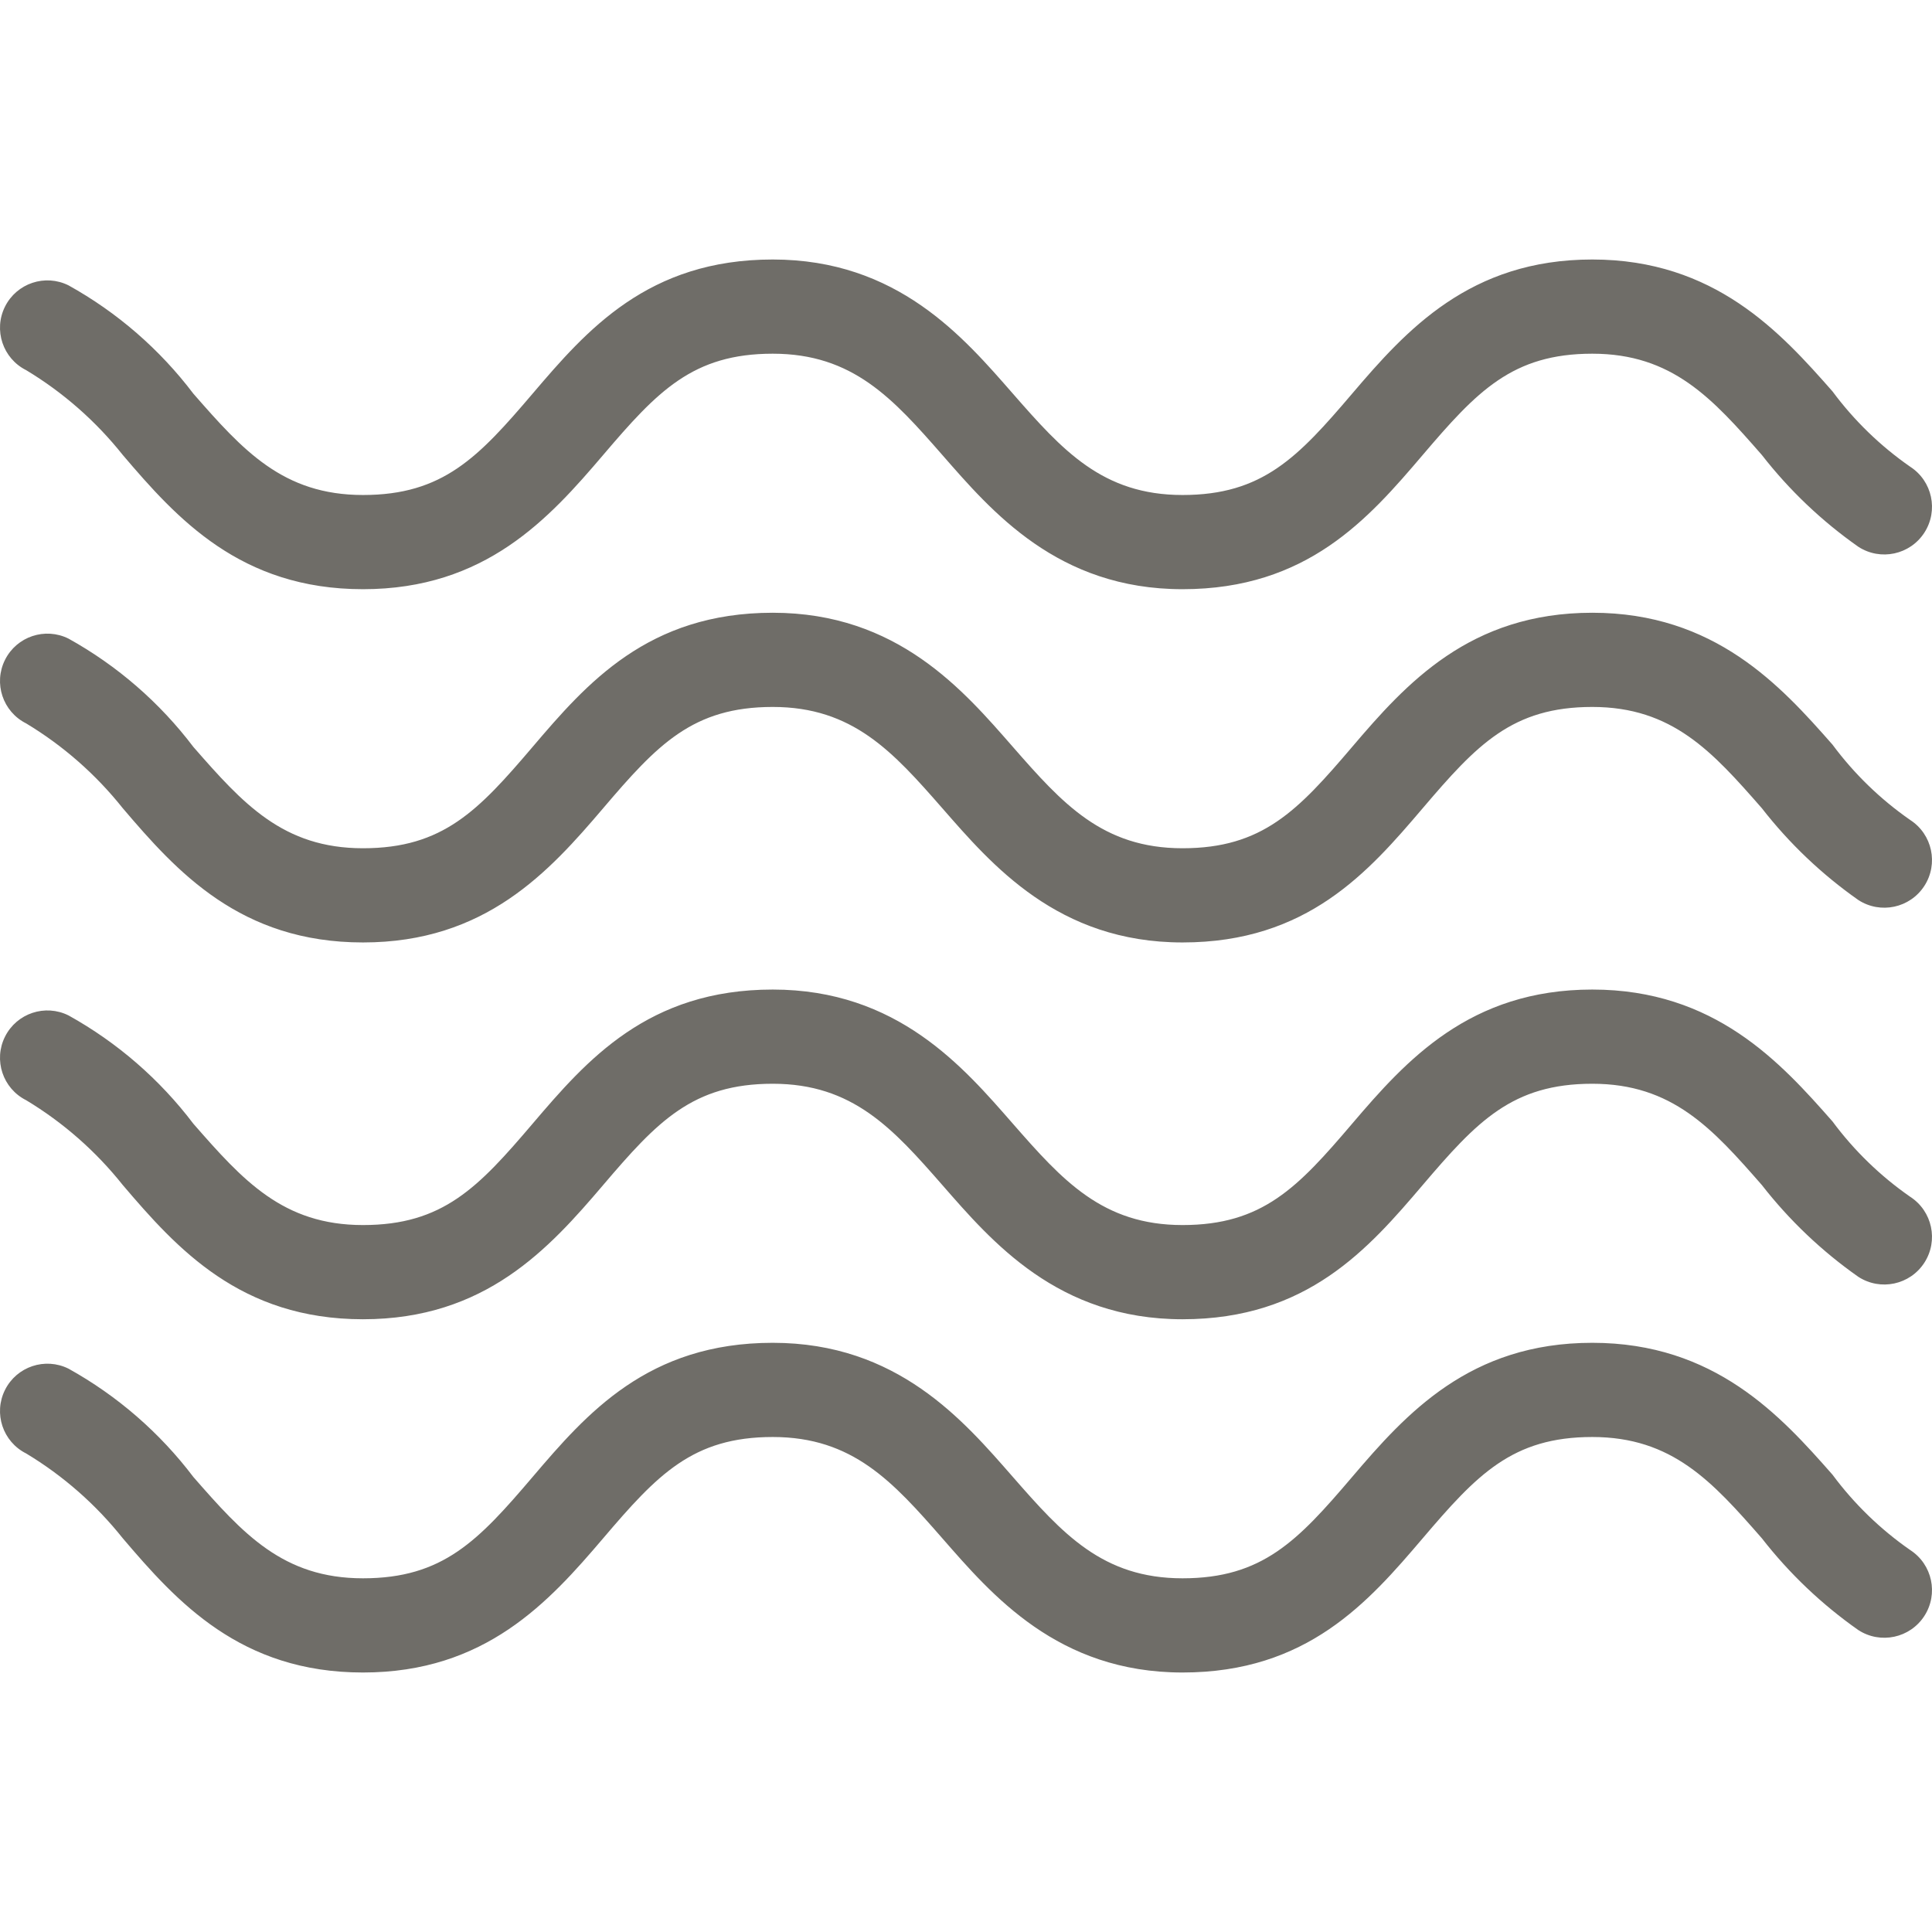
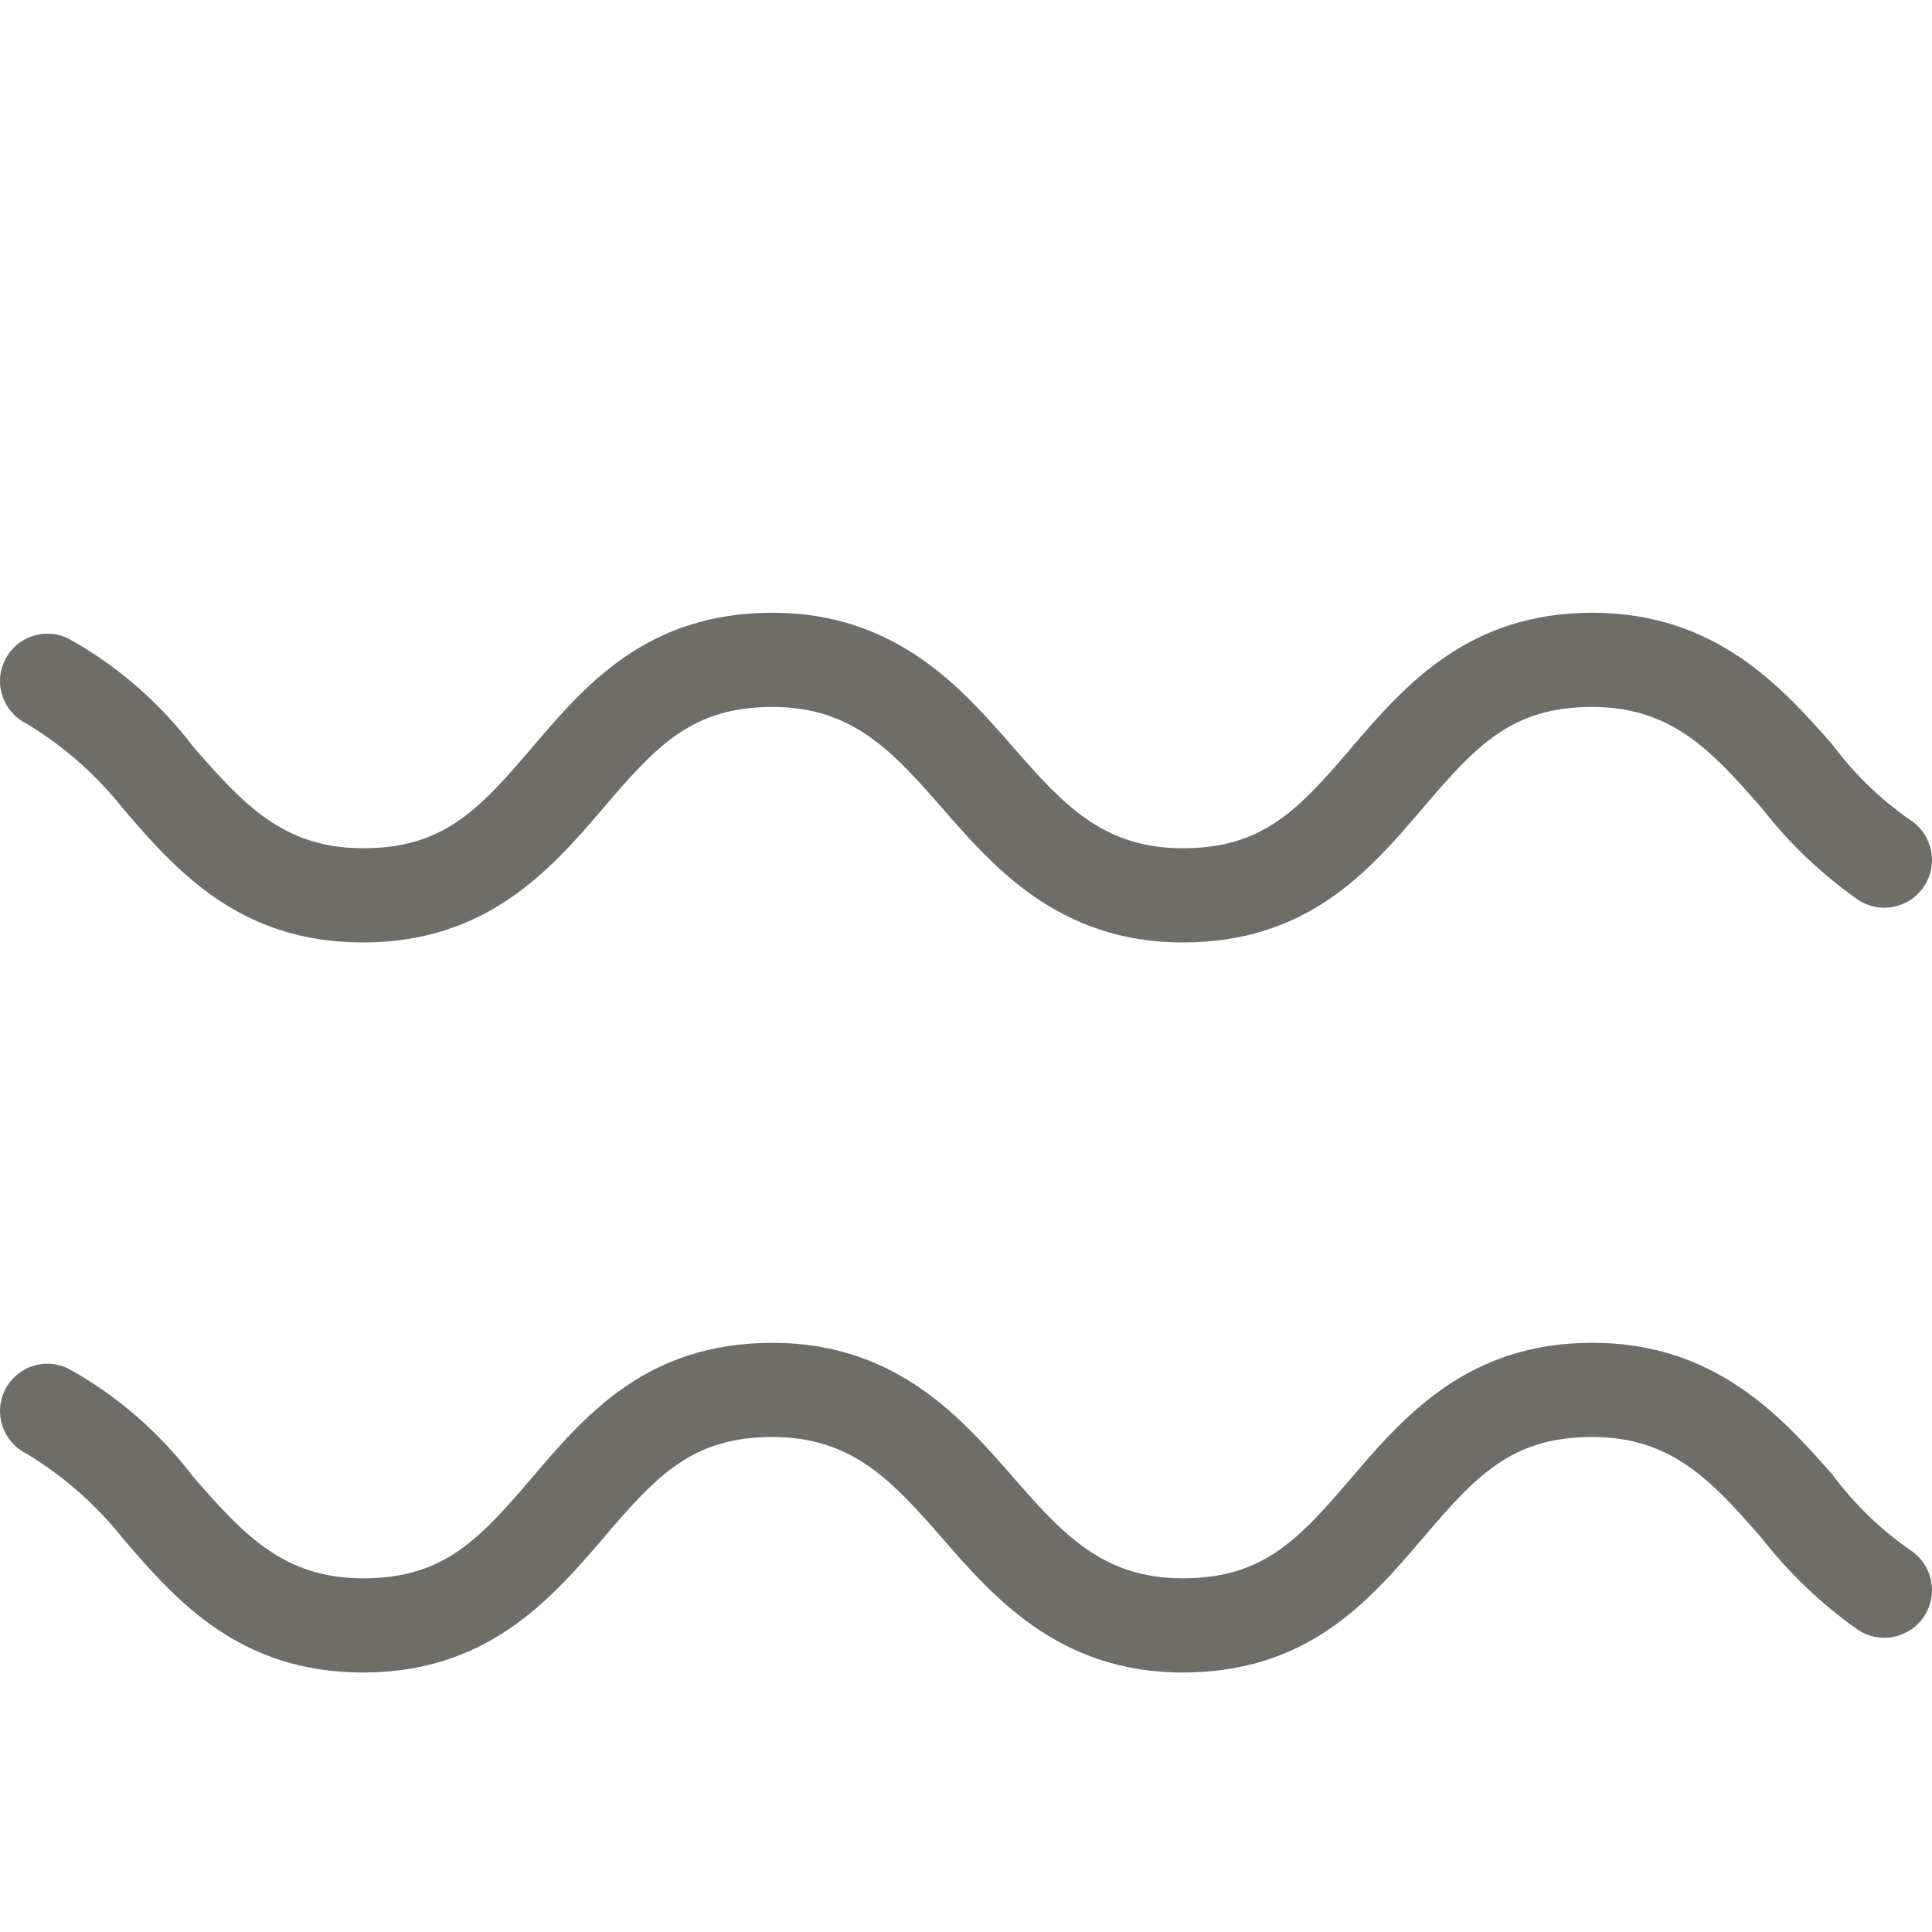
<svg xmlns="http://www.w3.org/2000/svg" version="1.1" width="512" height="512" x="0" y="0" viewBox="0 0 428.607 428.607" style="enable-background:new 0 0 512 512" xml:space="preserve" class="">
  <g>
    <g>
      <g>
        <g>
          <path d="M423.773,343.871L423.773,343.871c-6.617-4.599-12.44-10.246-17.241-16.718c-11.494-13.061-26.122-29.257-53.29-29.257     c-27.167,0-41.273,15.673-53.29,29.78c-12.016,14.106-19.853,22.465-37.616,22.465s-26.645-9.927-37.616-22.465     c-10.971-12.539-25.6-29.78-53.29-29.78c-27.69,0-41.273,15.673-53.29,29.78c-12.016,14.106-19.853,22.465-37.616,22.465     s-26.645-9.927-37.616-22.465c-7.458-9.85-16.889-18.035-27.69-24.033c-5.194-2.597-11.509-0.492-14.106,4.702     c-2.597,5.194-0.492,11.509,4.702,14.106c8.203,4.944,15.457,11.314,21.42,18.808c12.016,14.106,26.122,29.78,53.29,29.78     s41.273-15.673,53.29-29.78c12.016-14.106,19.853-22.465,37.616-22.465s26.645,9.927,37.616,22.465     c10.971,12.539,25.6,29.78,53.29,29.78c27.69,0,41.273-15.673,53.29-29.78c12.016-14.106,19.853-22.465,37.616-22.465     c17.763,0,26.645,9.927,37.616,22.465c6.089,7.818,13.308,14.685,21.42,20.375c4.905,3.174,11.455,1.771,14.629-3.135     C430.082,353.594,428.679,347.045,423.773,343.871z" fill="#6f6d68" data-original="#000000" style="" class="" />
-           <path d="M423.773,265.503L423.773,265.503c-6.617-4.599-12.44-10.246-17.241-16.718c-11.494-13.061-26.122-29.257-53.29-29.257     c-27.167,0-41.273,15.673-53.29,29.78c-12.016,14.106-19.853,22.465-37.616,22.465s-26.645-9.927-37.616-22.465     c-10.971-12.539-25.6-29.78-53.29-29.78c-27.69,0-41.273,15.673-53.29,29.78c-12.016,14.106-19.853,22.465-37.616,22.465     s-26.645-9.927-37.616-22.465c-7.458-9.85-16.889-18.035-27.69-24.033c-5.194-2.597-11.509-0.492-14.106,4.702     s-0.492,11.509,4.702,14.106c8.203,4.944,15.457,11.314,21.42,18.808c12.016,14.106,26.122,29.78,53.29,29.78     s41.273-15.673,53.29-29.78c12.016-14.106,19.853-22.465,37.616-22.465s26.645,9.927,37.616,22.465     c10.971,12.539,25.6,29.78,53.29,29.78c27.69,0,41.273-15.673,53.29-29.78c12.016-14.106,19.853-22.465,37.616-22.465     c17.763,0,26.645,9.927,37.616,22.465c6.089,7.818,13.308,14.685,21.42,20.375c4.905,3.174,11.455,1.771,14.629-3.135     C430.082,275.227,428.679,268.677,423.773,265.503z" fill="#6f6d68" data-original="#000000" style="" class="" />
          <path d="M423.773,181.911L423.773,181.911c-6.617-4.599-12.44-10.246-17.241-16.718c-11.494-13.061-26.122-29.257-53.29-29.257     c-27.167,0-41.273,15.673-53.29,29.78s-19.853,22.465-37.616,22.465s-26.645-9.927-37.616-22.465s-25.6-29.78-53.29-29.78     c-27.69,0-41.273,15.673-53.29,29.78c-12.016,14.106-19.853,22.465-37.616,22.465s-26.645-9.927-37.616-22.465     c-7.458-9.85-16.889-18.035-27.69-24.033c-5.194-2.597-11.509-0.492-14.106,4.702c-2.597,5.194-0.492,11.509,4.702,14.106     c8.203,4.944,15.457,11.314,21.42,18.808c12.016,14.106,26.122,29.78,53.29,29.78s41.273-15.673,53.29-29.78     c12.016-14.106,19.853-22.465,37.616-22.465s26.645,9.927,37.616,22.465s25.6,29.78,53.29,29.78     c27.69,0,41.273-15.673,53.29-29.78s19.853-22.465,37.616-22.465c17.763,0,26.645,9.927,37.616,22.465     c6.089,7.818,13.308,14.685,21.42,20.375c4.905,3.174,11.455,1.771,14.629-3.135     C430.082,191.635,428.679,185.085,423.773,181.911z" fill="#6f6d68" data-original="#000000" style="" class="" />
-           <path d="M5.814,82.124c8.203,4.944,15.457,11.314,21.42,18.808c12.016,14.106,26.122,29.78,53.29,29.78     s41.273-15.673,53.29-29.78c12.016-14.106,19.853-22.465,37.616-22.465s26.645,9.927,37.616,22.465     c10.971,12.539,25.6,29.78,53.29,29.78c27.69,0,41.273-15.673,53.29-29.78c12.016-14.106,19.853-22.465,37.616-22.465     c17.763,0,26.645,9.927,37.616,22.465c6.089,7.818,13.308,14.685,21.42,20.376c4.905,3.174,11.455,1.77,14.629-3.135     c3.174-4.905,1.771-11.455-3.135-14.629h0c-6.617-4.599-12.44-10.246-17.241-16.718c-11.494-13.061-26.122-29.257-53.29-29.257     c-27.167,0-41.273,15.673-53.29,29.78c-12.016,14.106-19.853,22.465-37.616,22.465s-26.645-9.927-37.616-22.465     c-10.971-12.539-25.6-29.78-53.29-29.78c-27.69,0-41.273,15.673-53.29,29.78c-12.016,14.106-19.853,22.465-37.616,22.465     S53.88,99.887,42.908,87.348c-7.458-9.85-16.889-18.035-27.69-24.033c-5.194-2.597-11.509-0.492-14.106,4.702     S0.621,79.527,5.814,82.124z" fill="#6f6d68" data-original="#000000" style="" class="" />
        </g>
      </g>
    </g>
    <g>
</g>
    <g>
</g>
    <g>
</g>
    <g>
</g>
    <g>
</g>
    <g>
</g>
    <g>
</g>
    <g>
</g>
    <g>
</g>
    <g>
</g>
    <g>
</g>
    <g>
</g>
    <g>
</g>
    <g>
</g>
    <g>
</g>
  </g>
</svg>